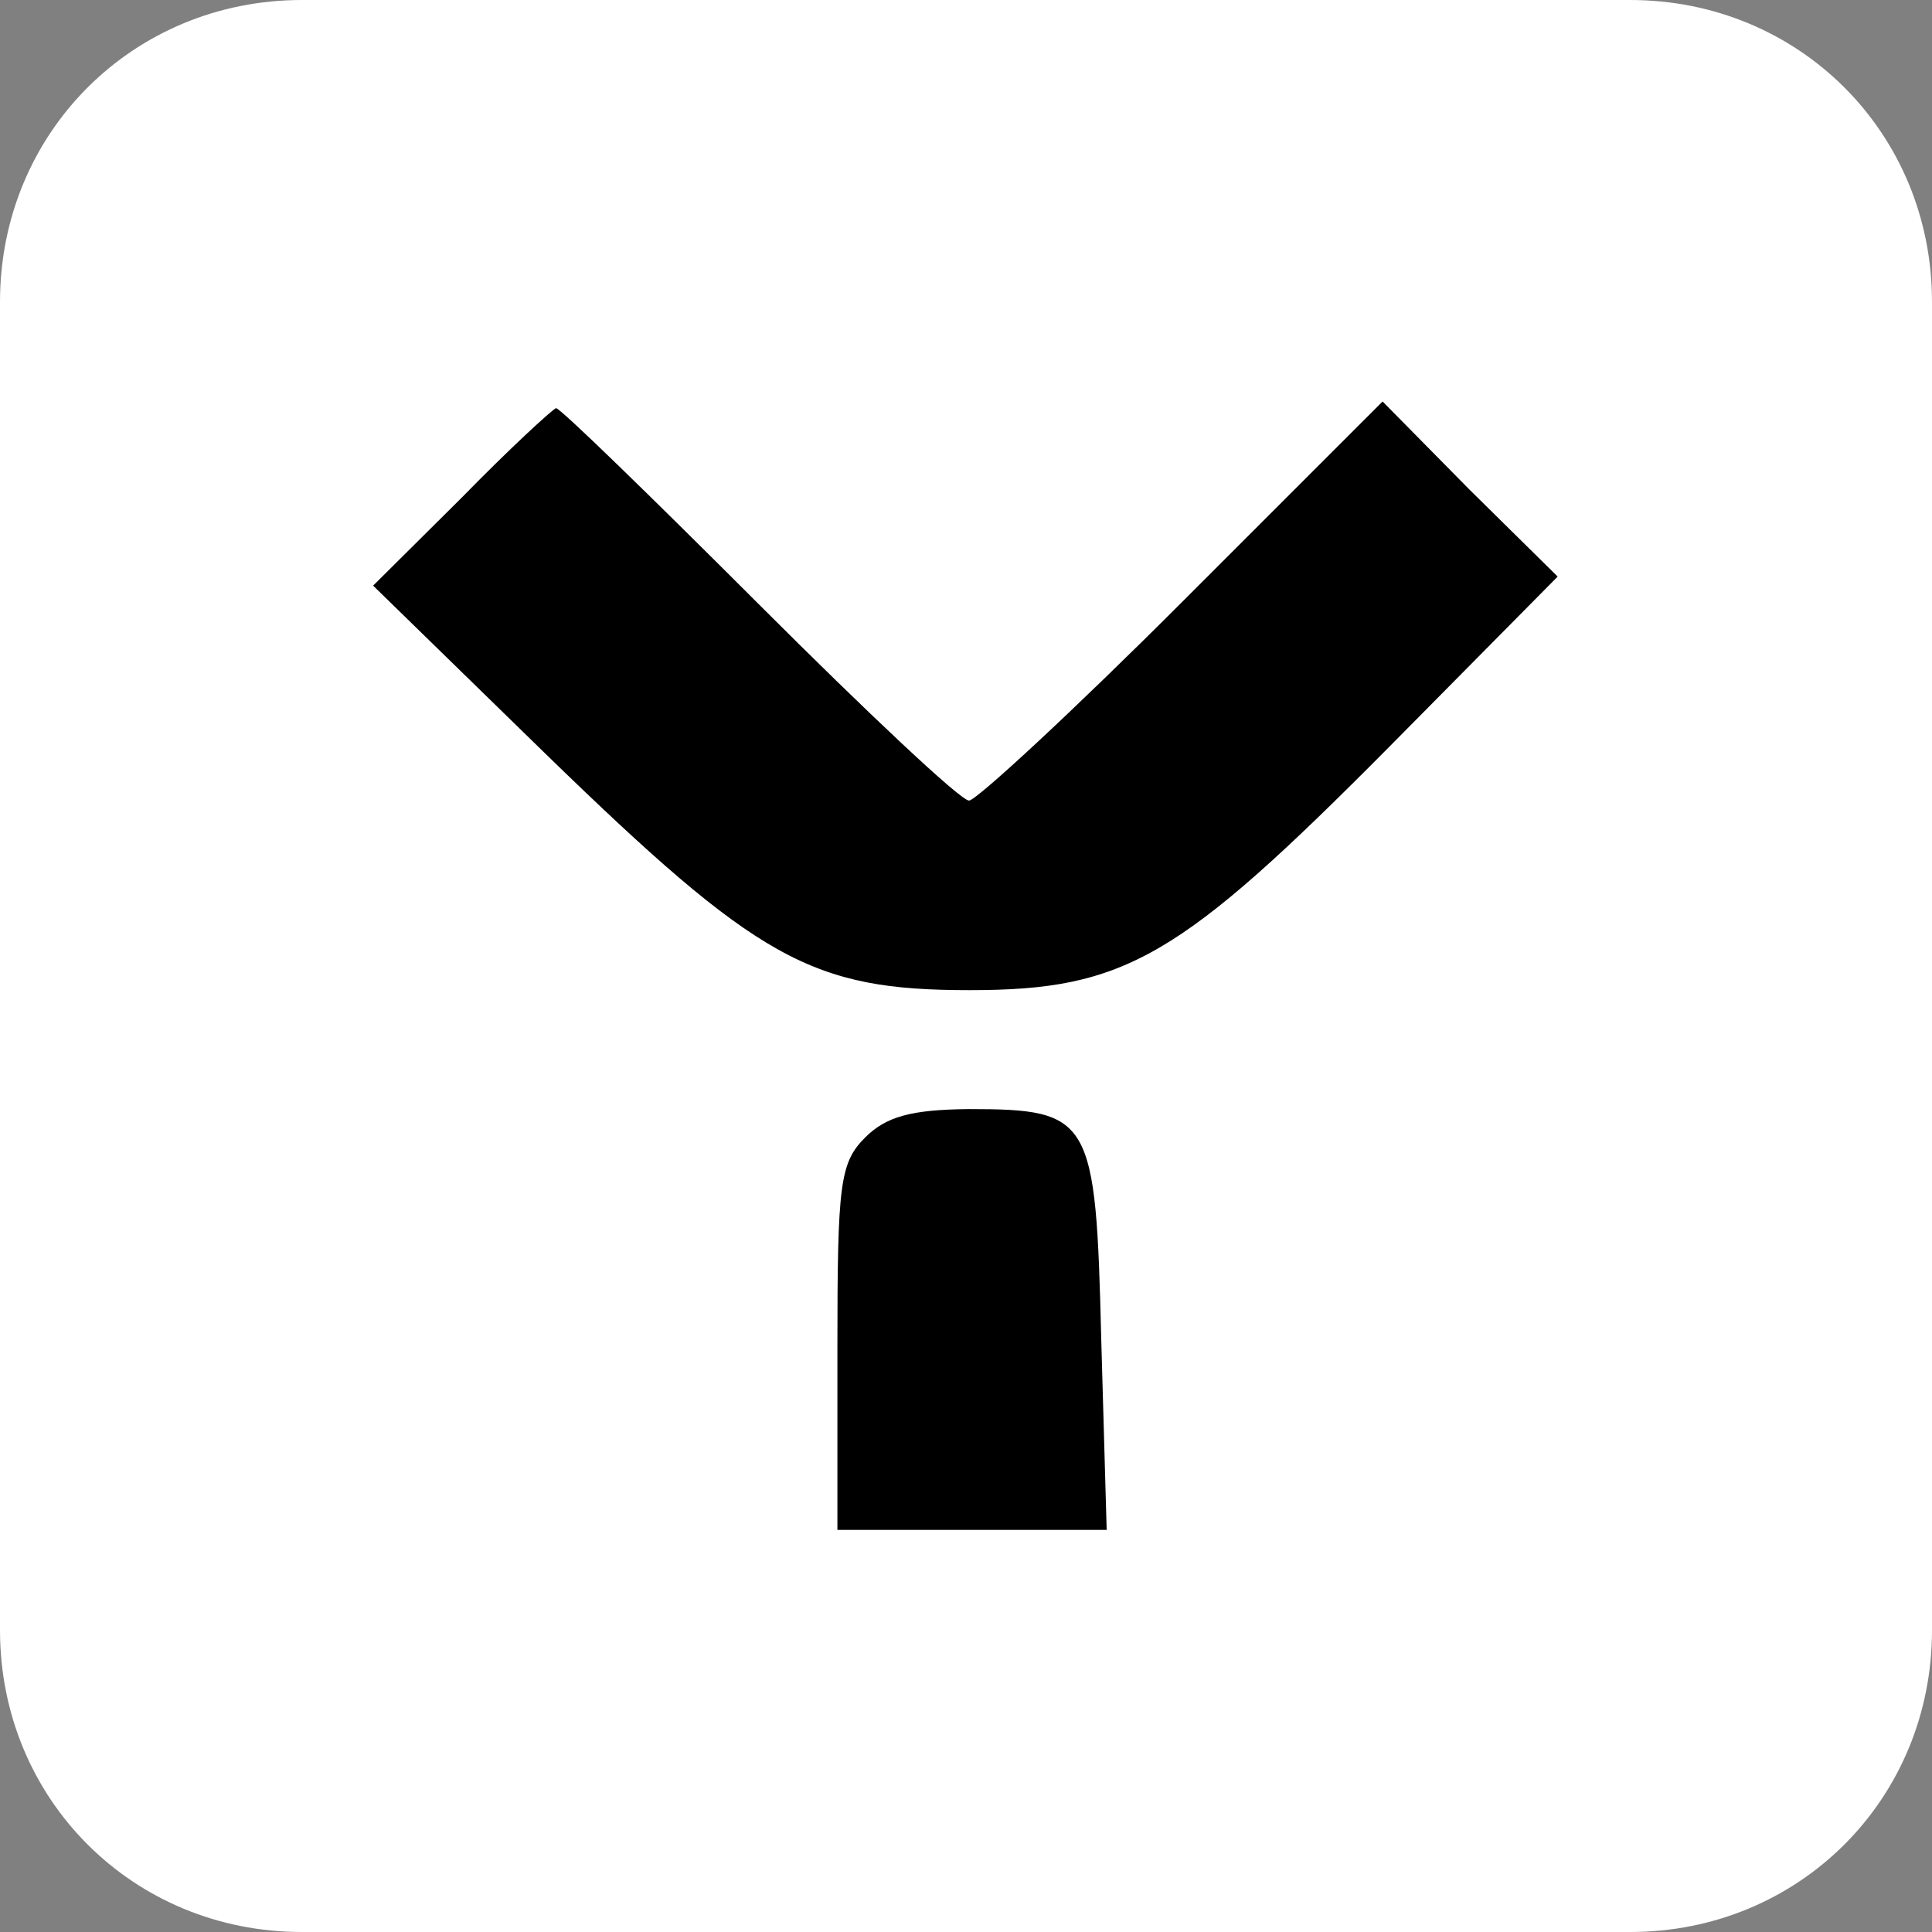
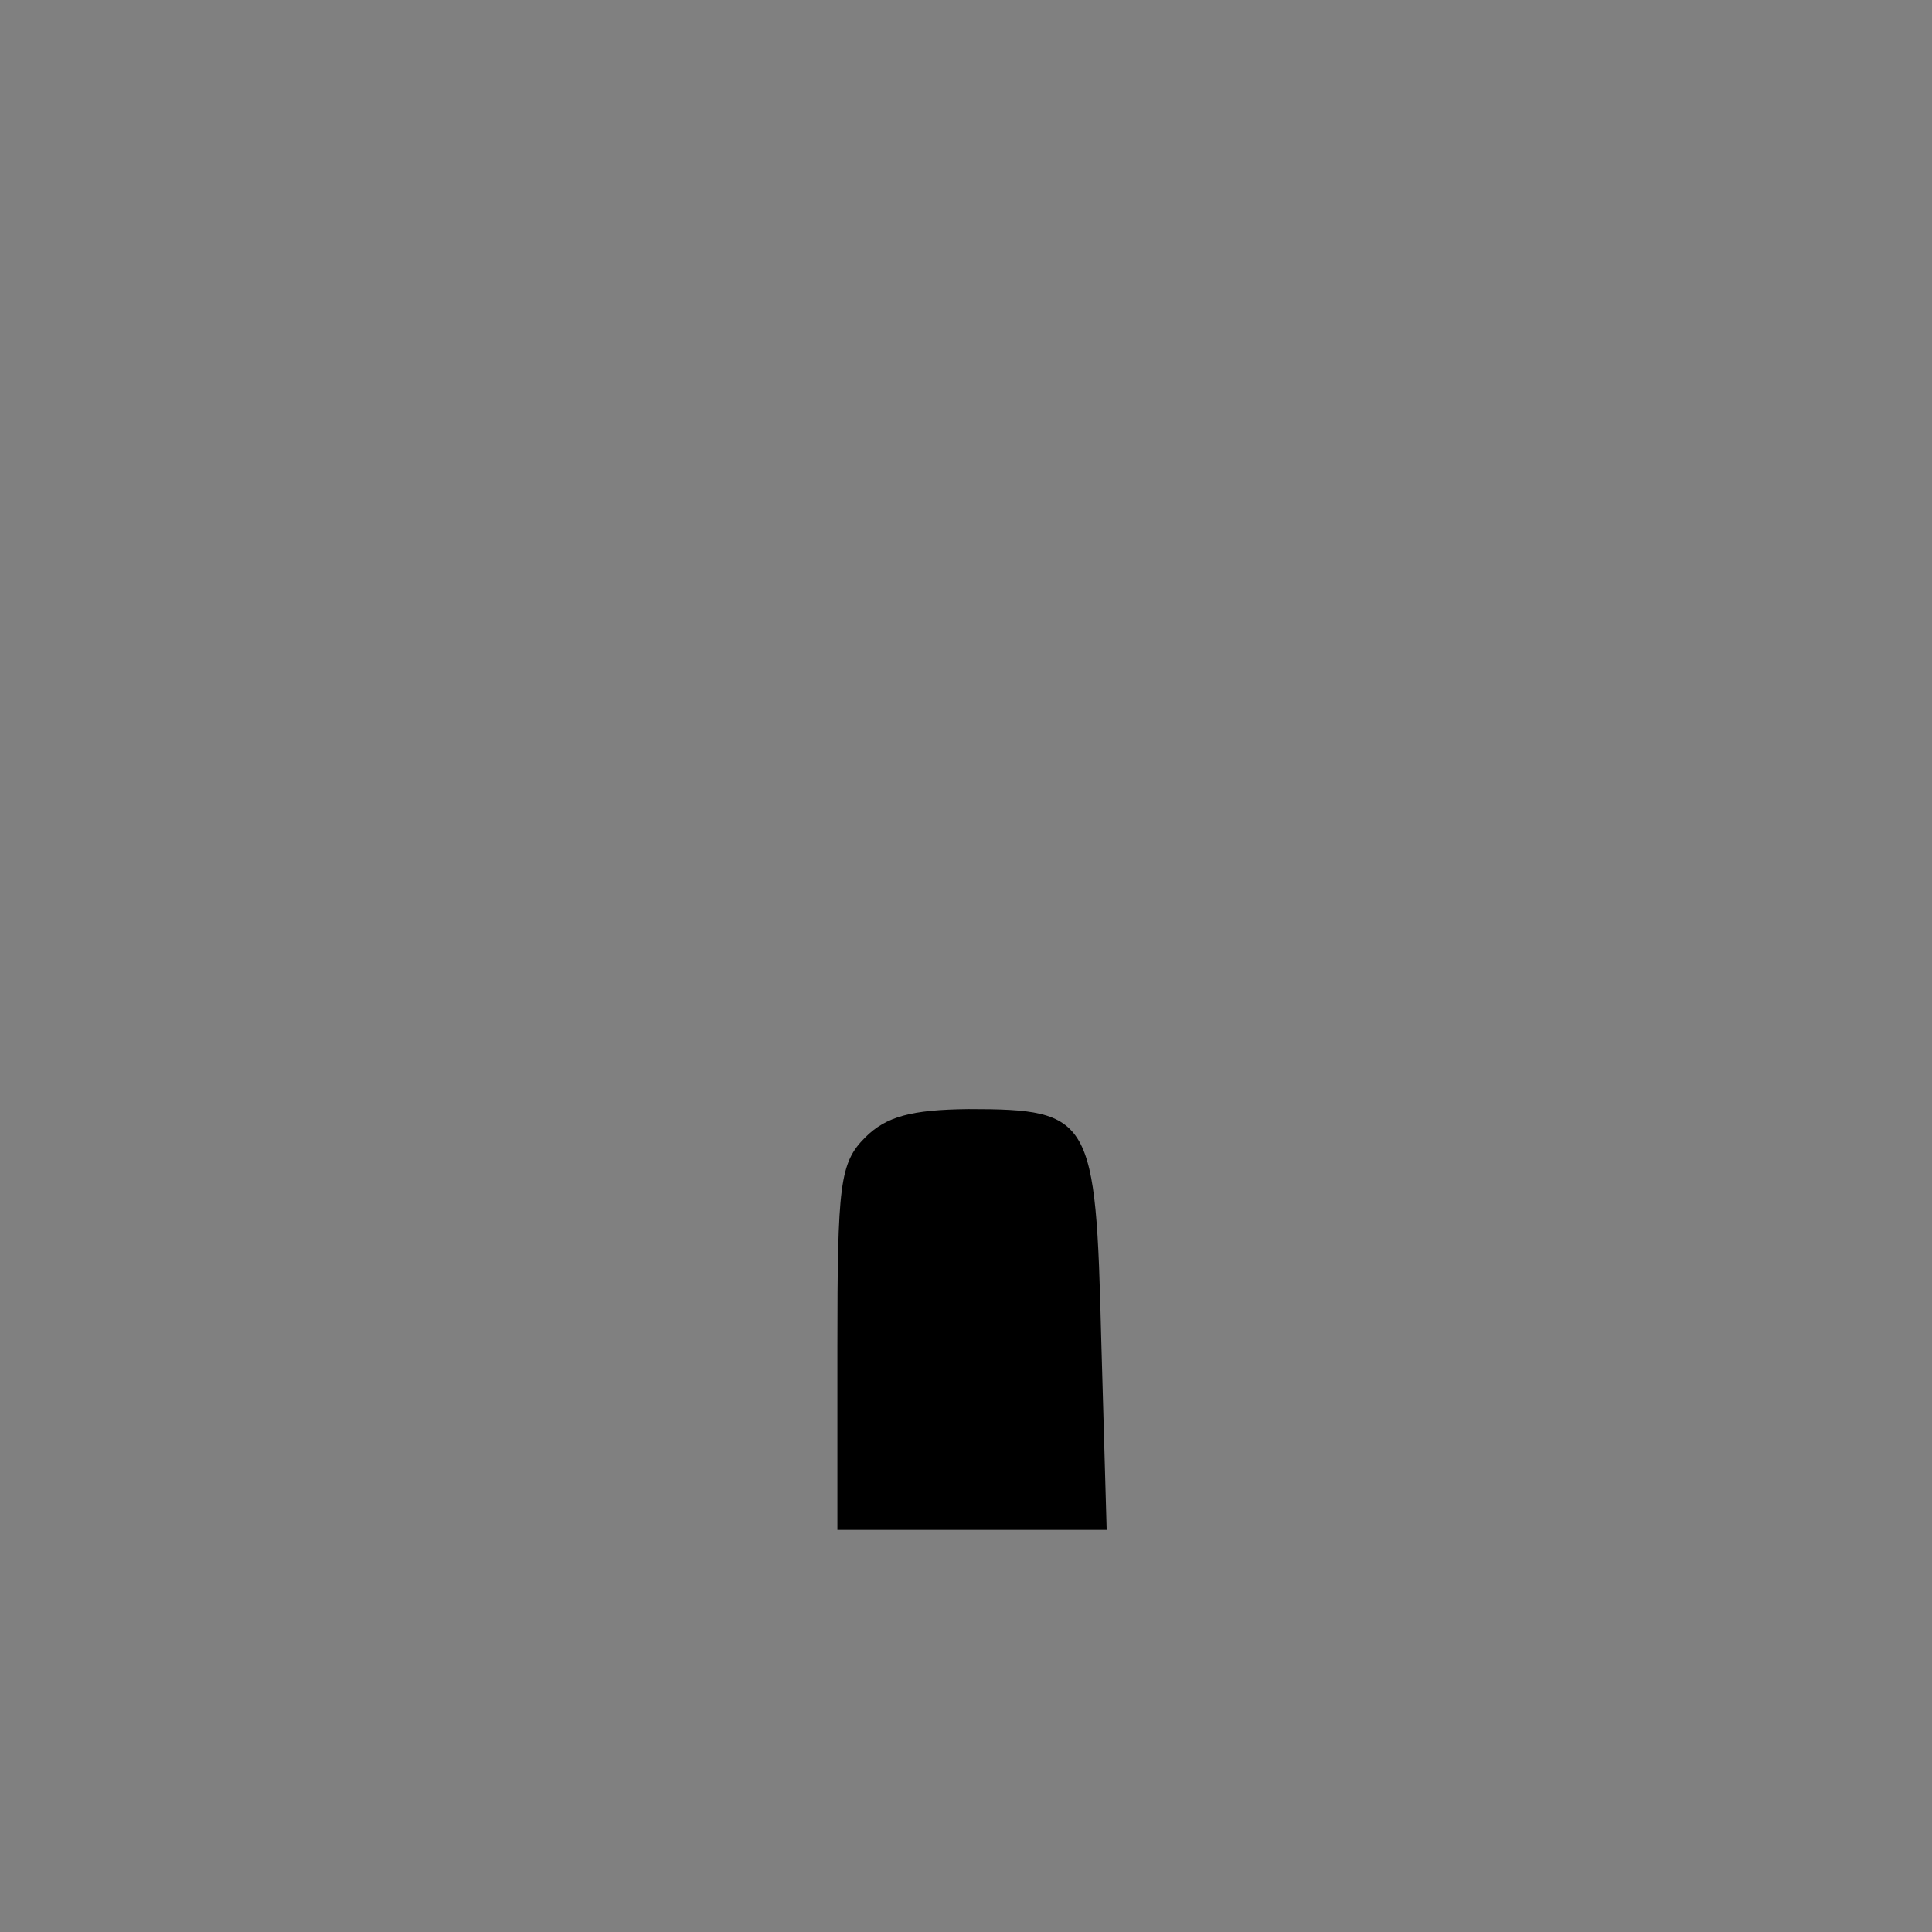
<svg xmlns="http://www.w3.org/2000/svg" version="1.1" x="0px" y="0px" viewBox="0 0 32 32" xml:space="preserve">
  <rect x="0" y="0" width="32" height="32" fill="#808080" stroke="none" />
-   <path fill="#fff" d="M5,0h22c2.8,0,5,2.2,5,5v22c0,2.8-2.2,5-5,5H5c-2.8,0-5-2.2-5-5V5C0,2.2,2.2,0,5,0z" />
  <g transform="translate(0,133) scale(0.1,-0.1)">
-     <path d="M76.5,1247.6L61.8,1233l28.5-27.8c35.3-34.3,44.1-39.2,70.3-39.2c25.8,0,34.8,5.3,69.6,40.4l27.8,28.1l-14.6,14.4   l-14.4,14.6l-33.2-33.2c-18.1-18.1-34.1-32.9-35.3-32.9c-1.4,0-16.9,14.6-34.8,32.5c-17.9,17.9-32.9,32.5-33.6,32.5   C91.5,1262.2,84.4,1255.7,76.5,1247.6z" />
    <path d="M143.3,1141.6c-4.2-4.2-4.6-7.7-4.6-34.8v-30.2h22.3h22.3l-0.9,31.6c-0.9,36.7-1.6,38.1-22,38.1   C151,1146.2,146.8,1145.1,143.3,1141.6z" />
  </g>
</svg>